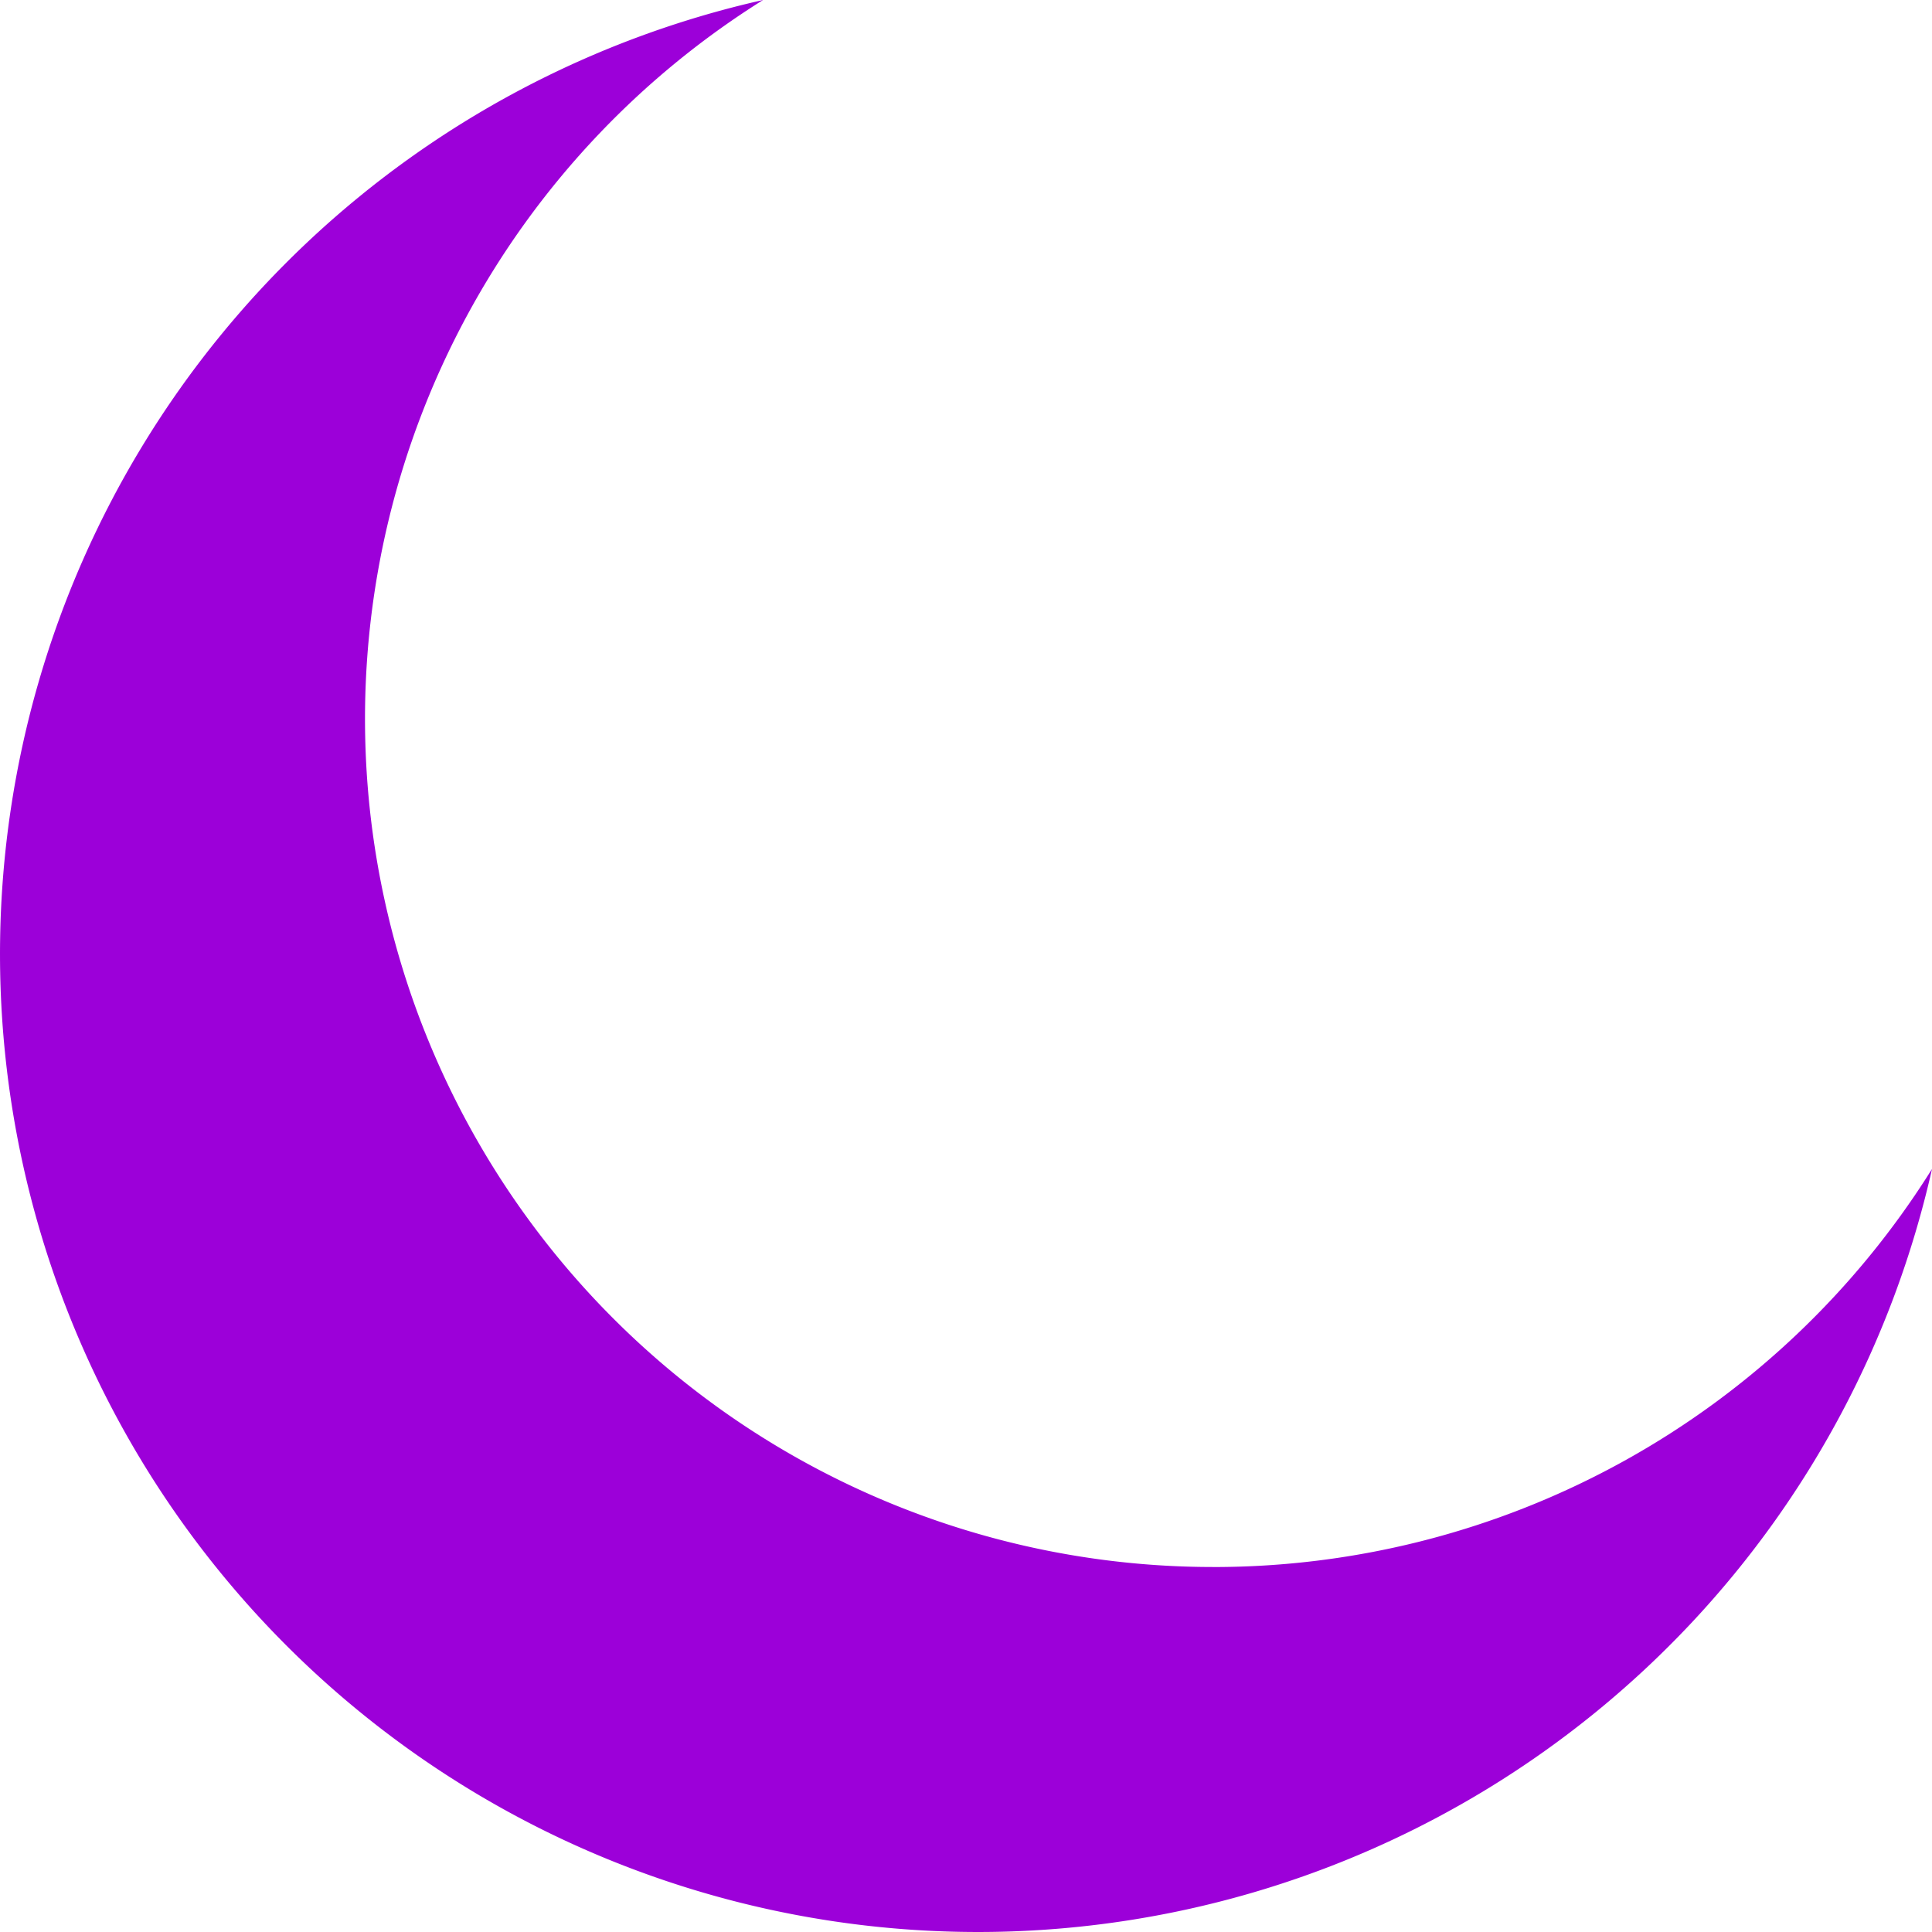
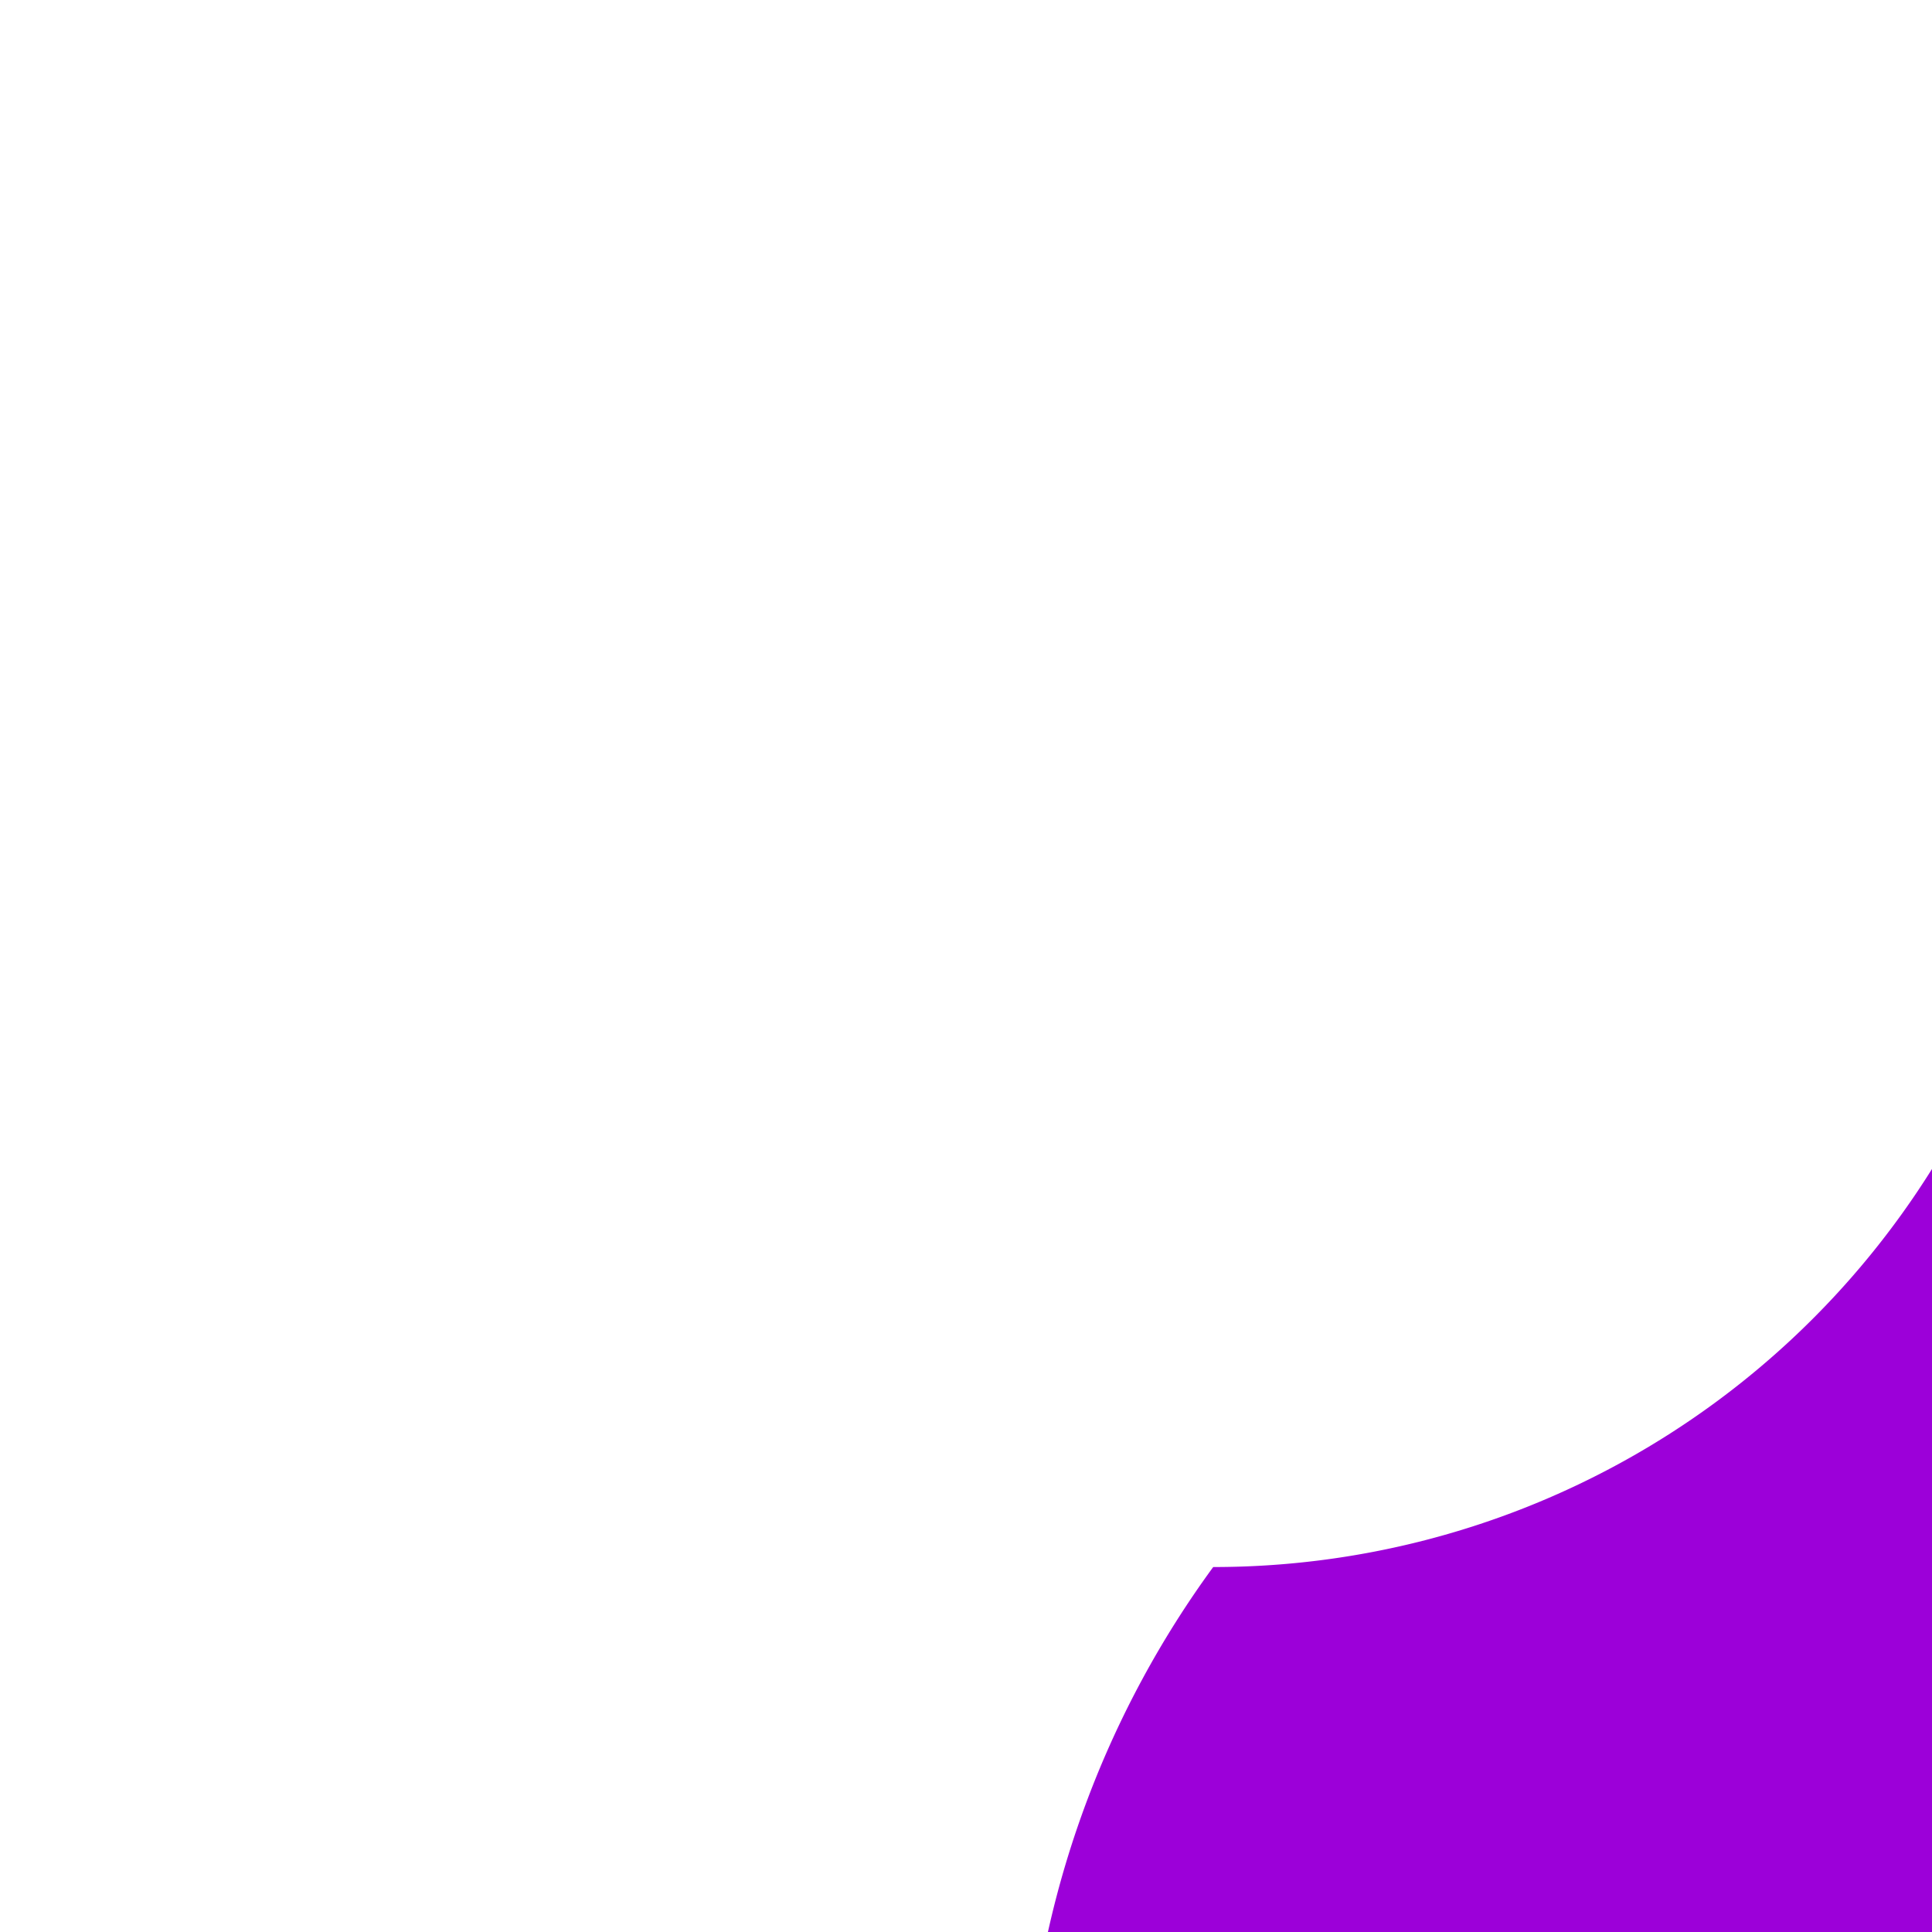
<svg xmlns="http://www.w3.org/2000/svg" width="224.039" height="224.039" viewBox="0 0 224.039 224.039">
-   <path id="Path_1717" data-name="Path 1717" d="M212.508,330.157a98.352,98.352,0,0,1-52.2-181.714A113.405,113.405,0,1,0,295.859,284a98.27,98.27,0,0,1-83.351,46.16" transform="translate(-71.82 -148.443)" fill="#9c00d9" />
+   <path id="Path_1717" data-name="Path 1717" d="M212.508,330.157A113.405,113.405,0,1,0,295.859,284a98.27,98.27,0,0,1-83.351,46.16" transform="translate(-71.82 -148.443)" fill="#9c00d9" />
</svg>